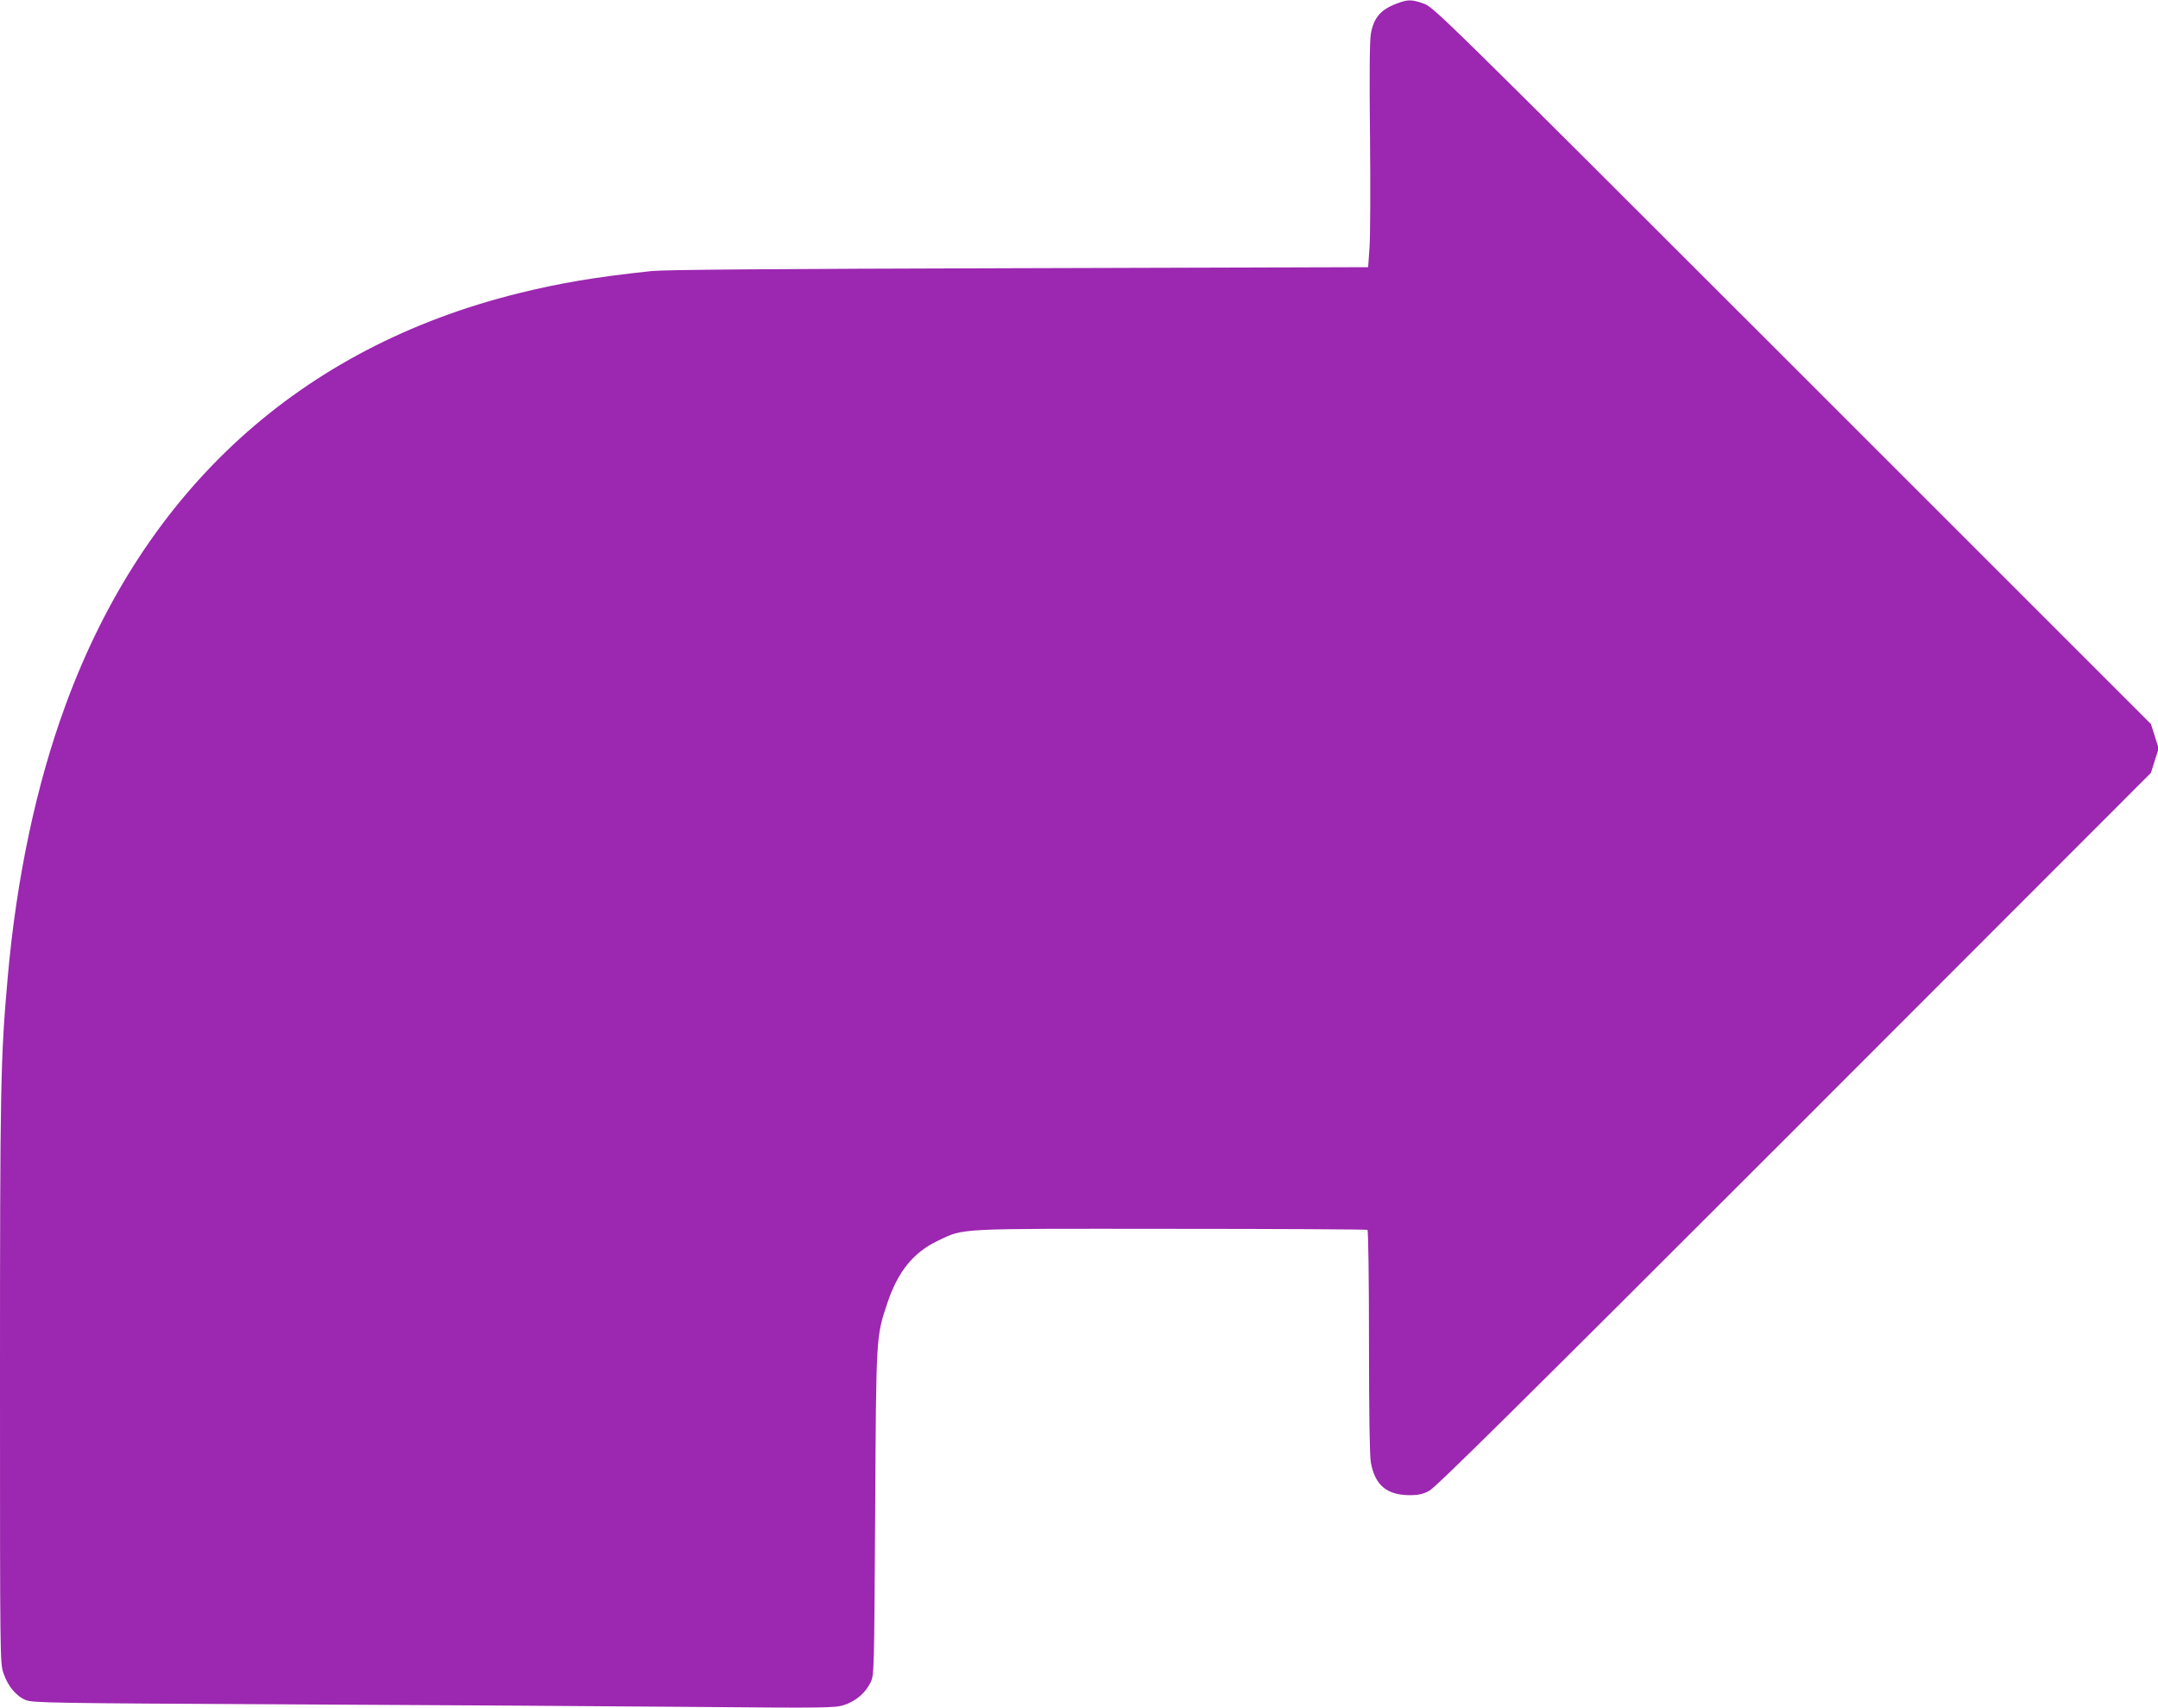
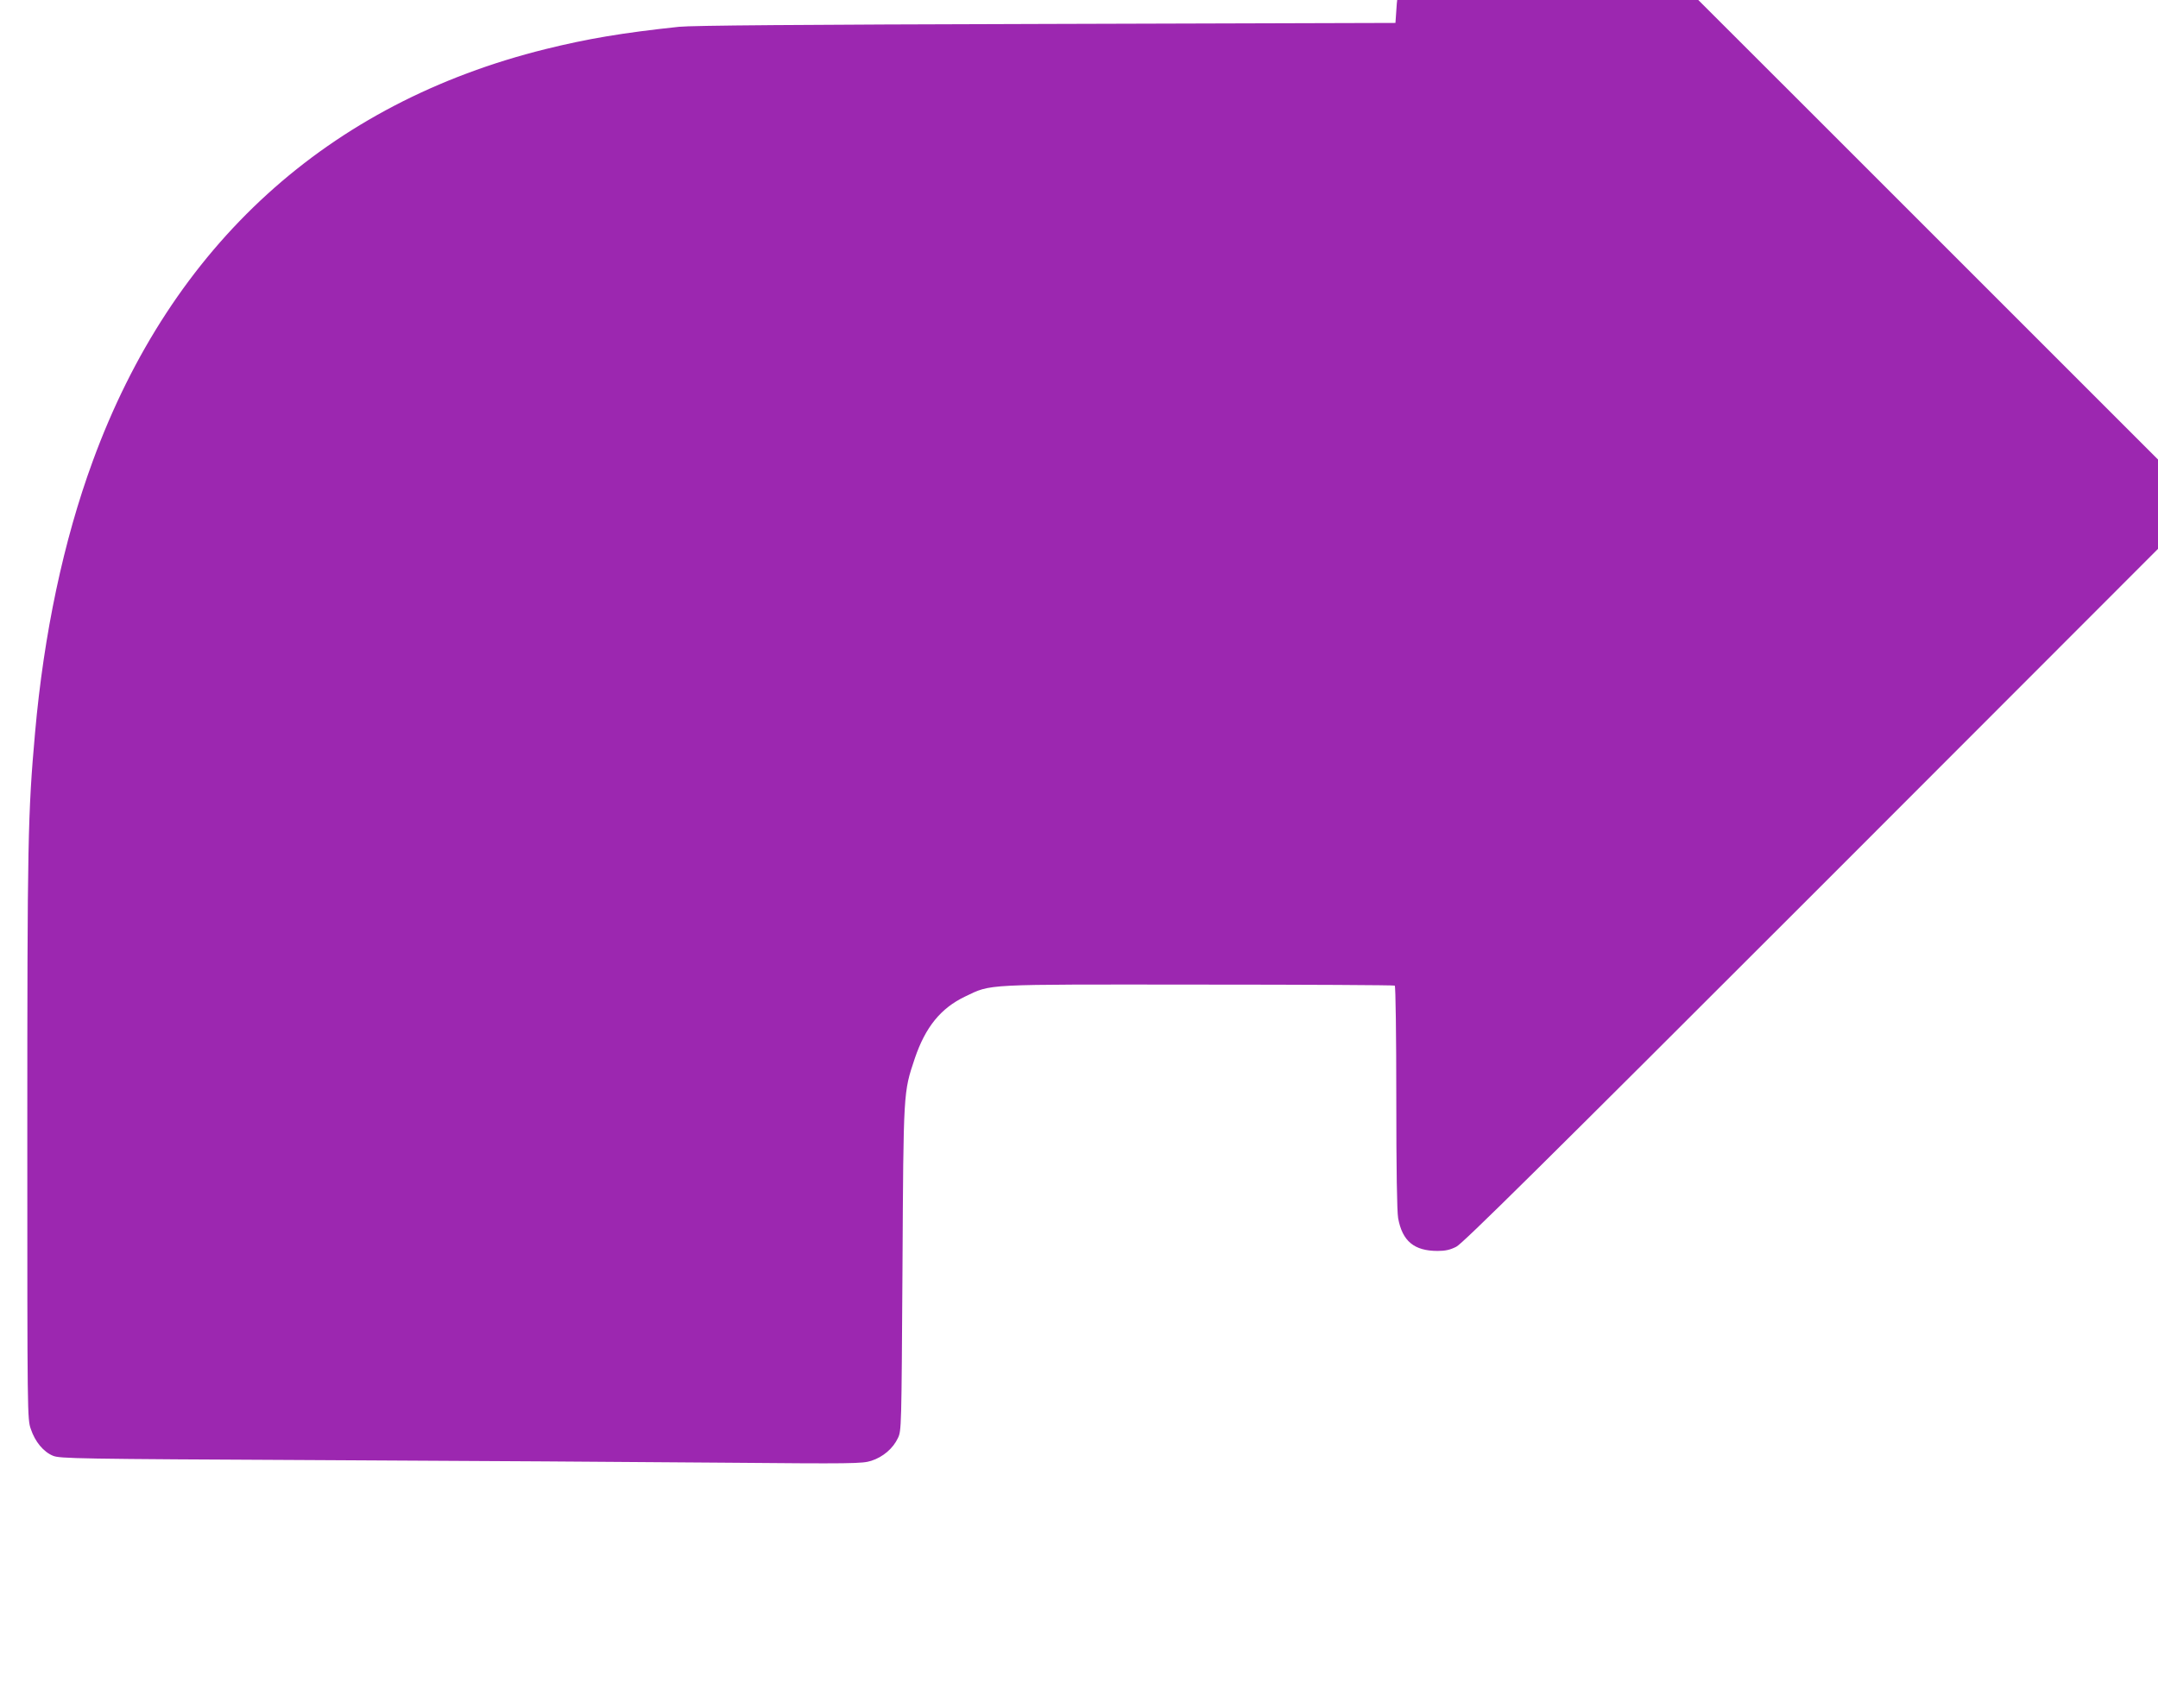
<svg xmlns="http://www.w3.org/2000/svg" version="1.0" width="1280pt" height="1013pt" viewBox="0 0 1280 1013" preserveAspectRatio="xMidYMid meet">
  <g transform="translate(0,1013) scale(0.1,-0.1)" fill="#9c27b0" stroke="none">
-     <path d="M8285 10109 c-96 -36 -137 -84 -154 -180 -7 -41 -9 -240 -5 -607 3 -301 2 -599 -3 -662 l-8 -115 -2070 -6 c-1484 -4 -2101 -9 -2180 -17 -338 -36 -543 -71 -790 -132 -1292 -320 -2217 -1161 -2687 -2445 -173 -471 -290 -1024 -342 -1610 -43 -483 -46 -647 -46 -2395 0 -1664 0 -1677 21 -1737 25 -75 75 -135 131 -158 40 -17 139 -19 1583 -26 847 -4 1917 -11 2377 -15 789 -7 840 -6 894 11 69 22 129 73 158 135 21 44 21 58 27 1005 6 1063 5 1043 73 1247 63 186 154 298 298 367 160 76 93 72 1387 71 635 0 1158 -3 1162 -6 5 -3 9 -301 9 -663 0 -431 4 -678 11 -717 25 -136 95 -194 234 -194 45 0 74 6 111 25 38 19 505 481 2166 2142 l2116 2118 23 73 23 72 -23 73 -23 72 -2126 2126 c-2105 2104 -2128 2126 -2188 2148 -73 25 -93 25 -159 0z" />
+     <path d="M8285 10109 l-8 -115 -2070 -6 c-1484 -4 -2101 -9 -2180 -17 -338 -36 -543 -71 -790 -132 -1292 -320 -2217 -1161 -2687 -2445 -173 -471 -290 -1024 -342 -1610 -43 -483 -46 -647 -46 -2395 0 -1664 0 -1677 21 -1737 25 -75 75 -135 131 -158 40 -17 139 -19 1583 -26 847 -4 1917 -11 2377 -15 789 -7 840 -6 894 11 69 22 129 73 158 135 21 44 21 58 27 1005 6 1063 5 1043 73 1247 63 186 154 298 298 367 160 76 93 72 1387 71 635 0 1158 -3 1162 -6 5 -3 9 -301 9 -663 0 -431 4 -678 11 -717 25 -136 95 -194 234 -194 45 0 74 6 111 25 38 19 505 481 2166 2142 l2116 2118 23 73 23 72 -23 73 -23 72 -2126 2126 c-2105 2104 -2128 2126 -2188 2148 -73 25 -93 25 -159 0z" />
  </g>
</svg>